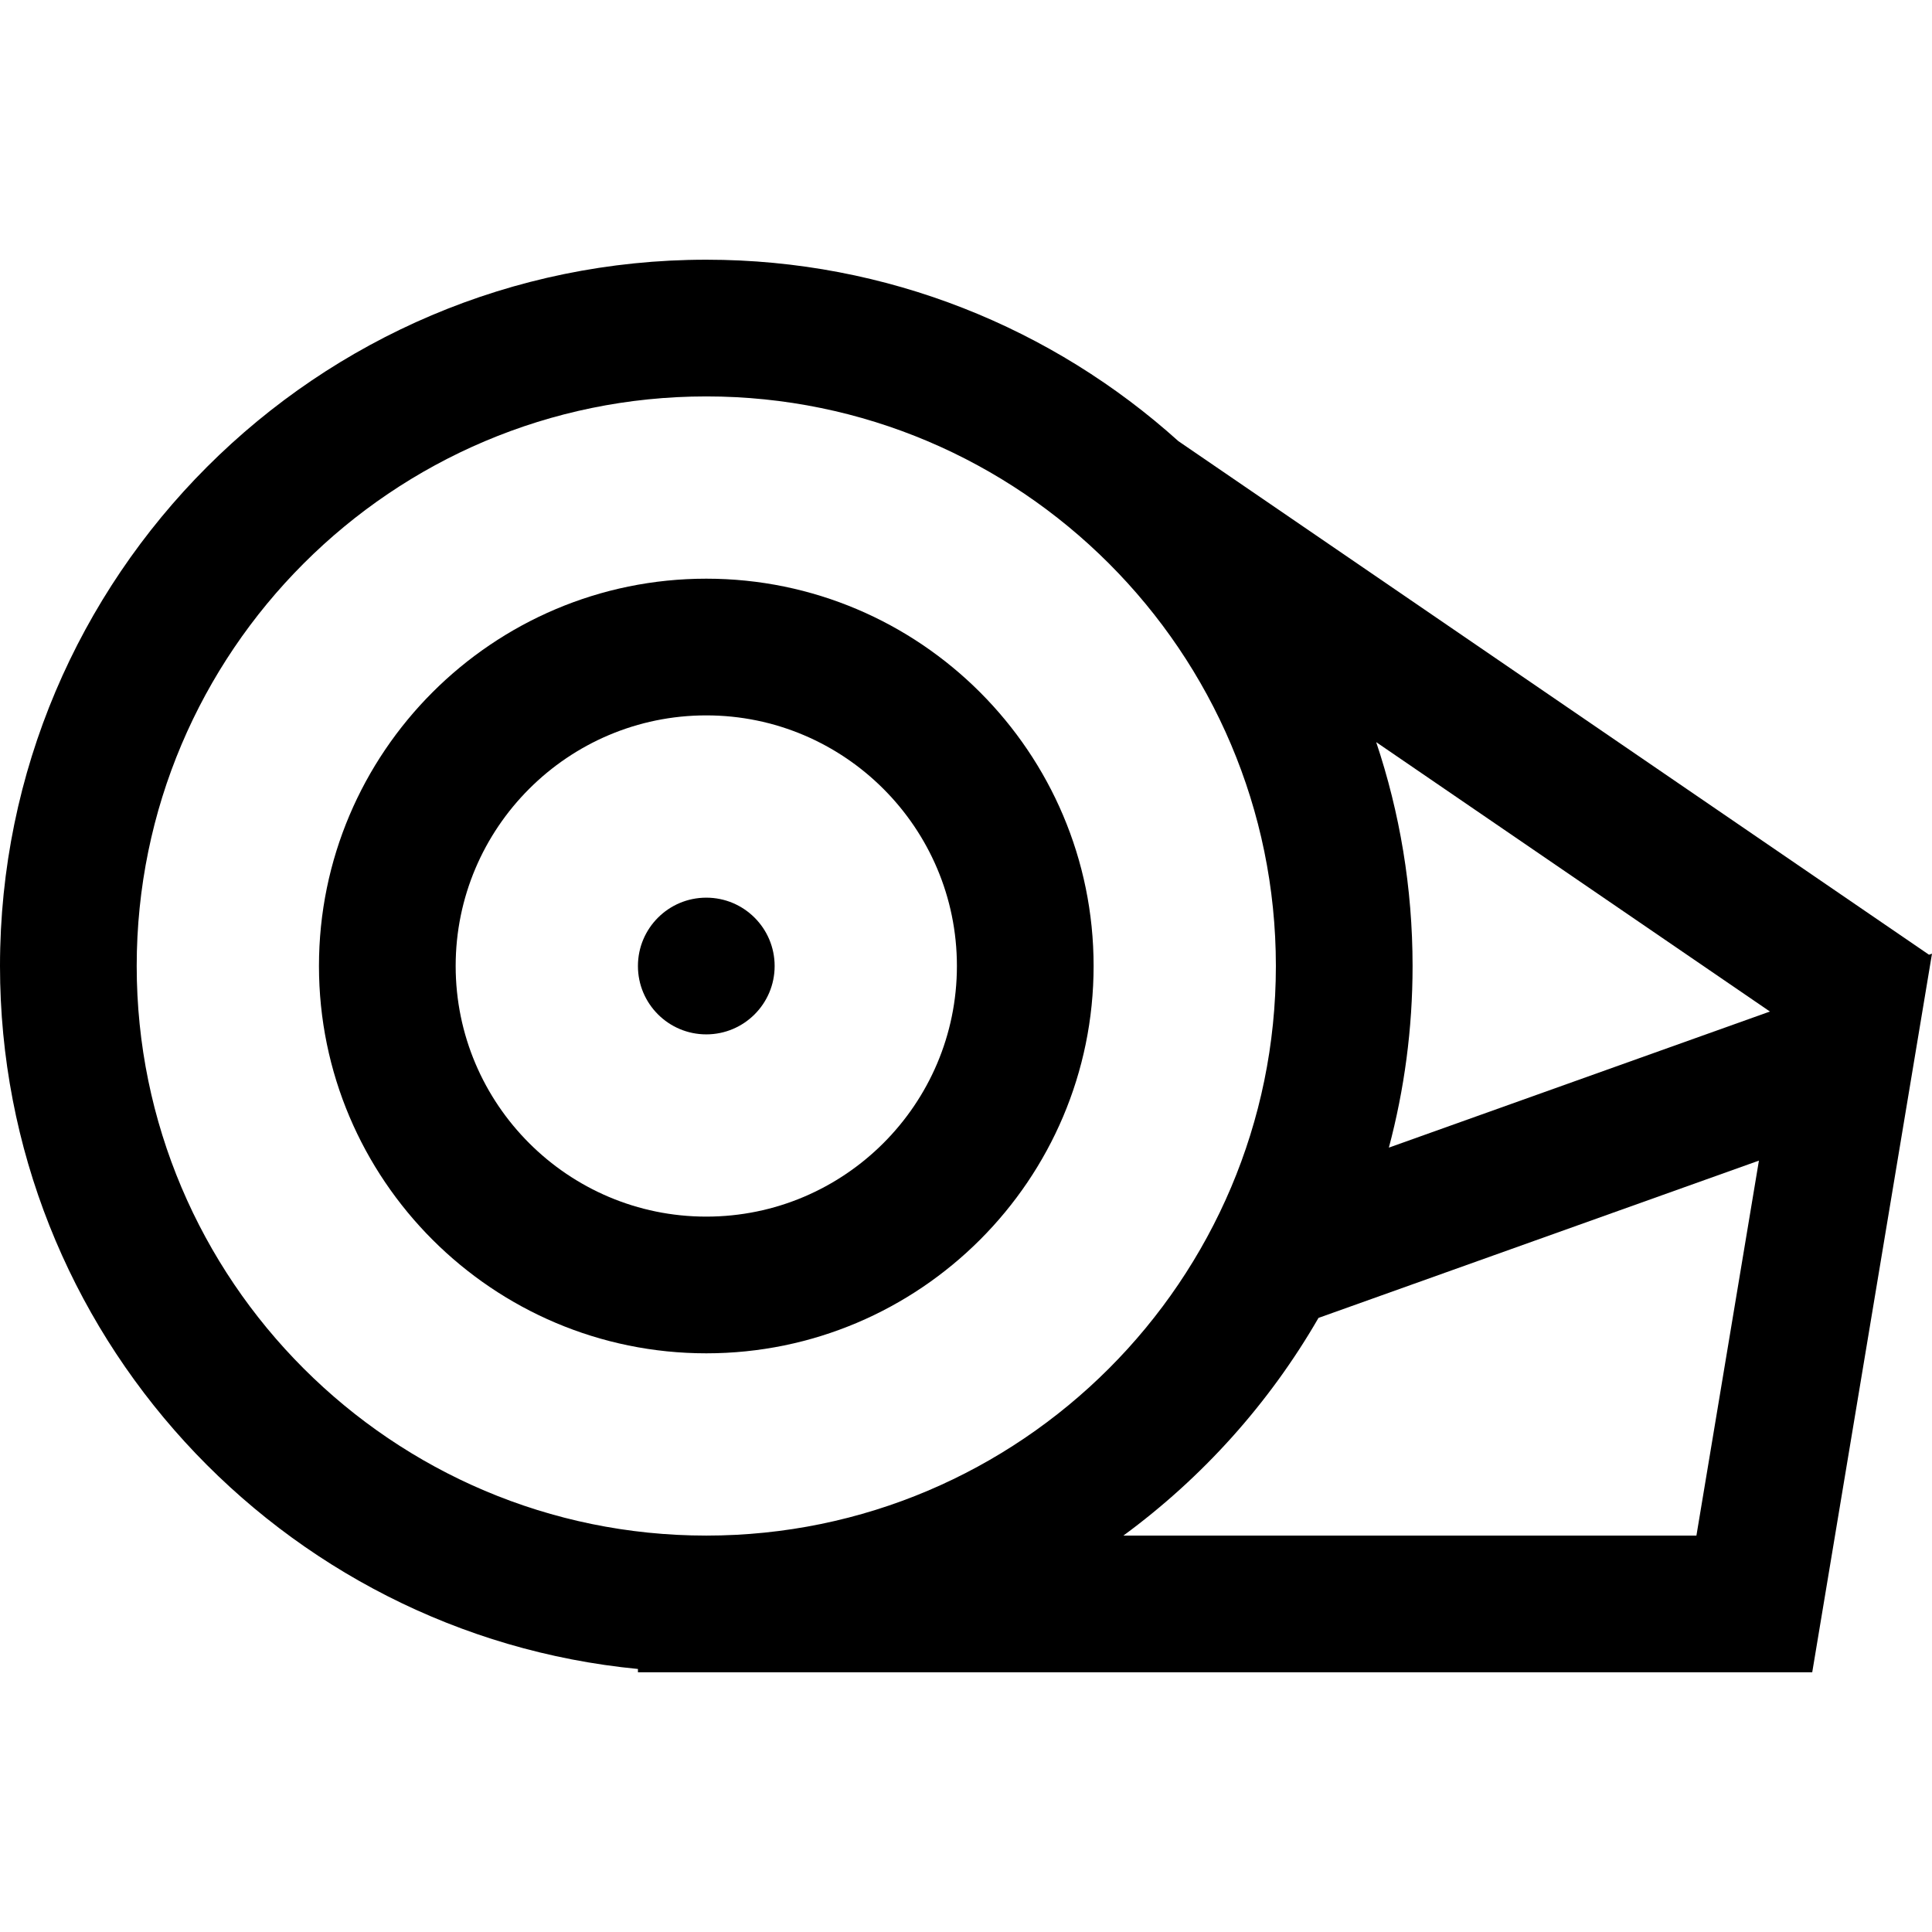
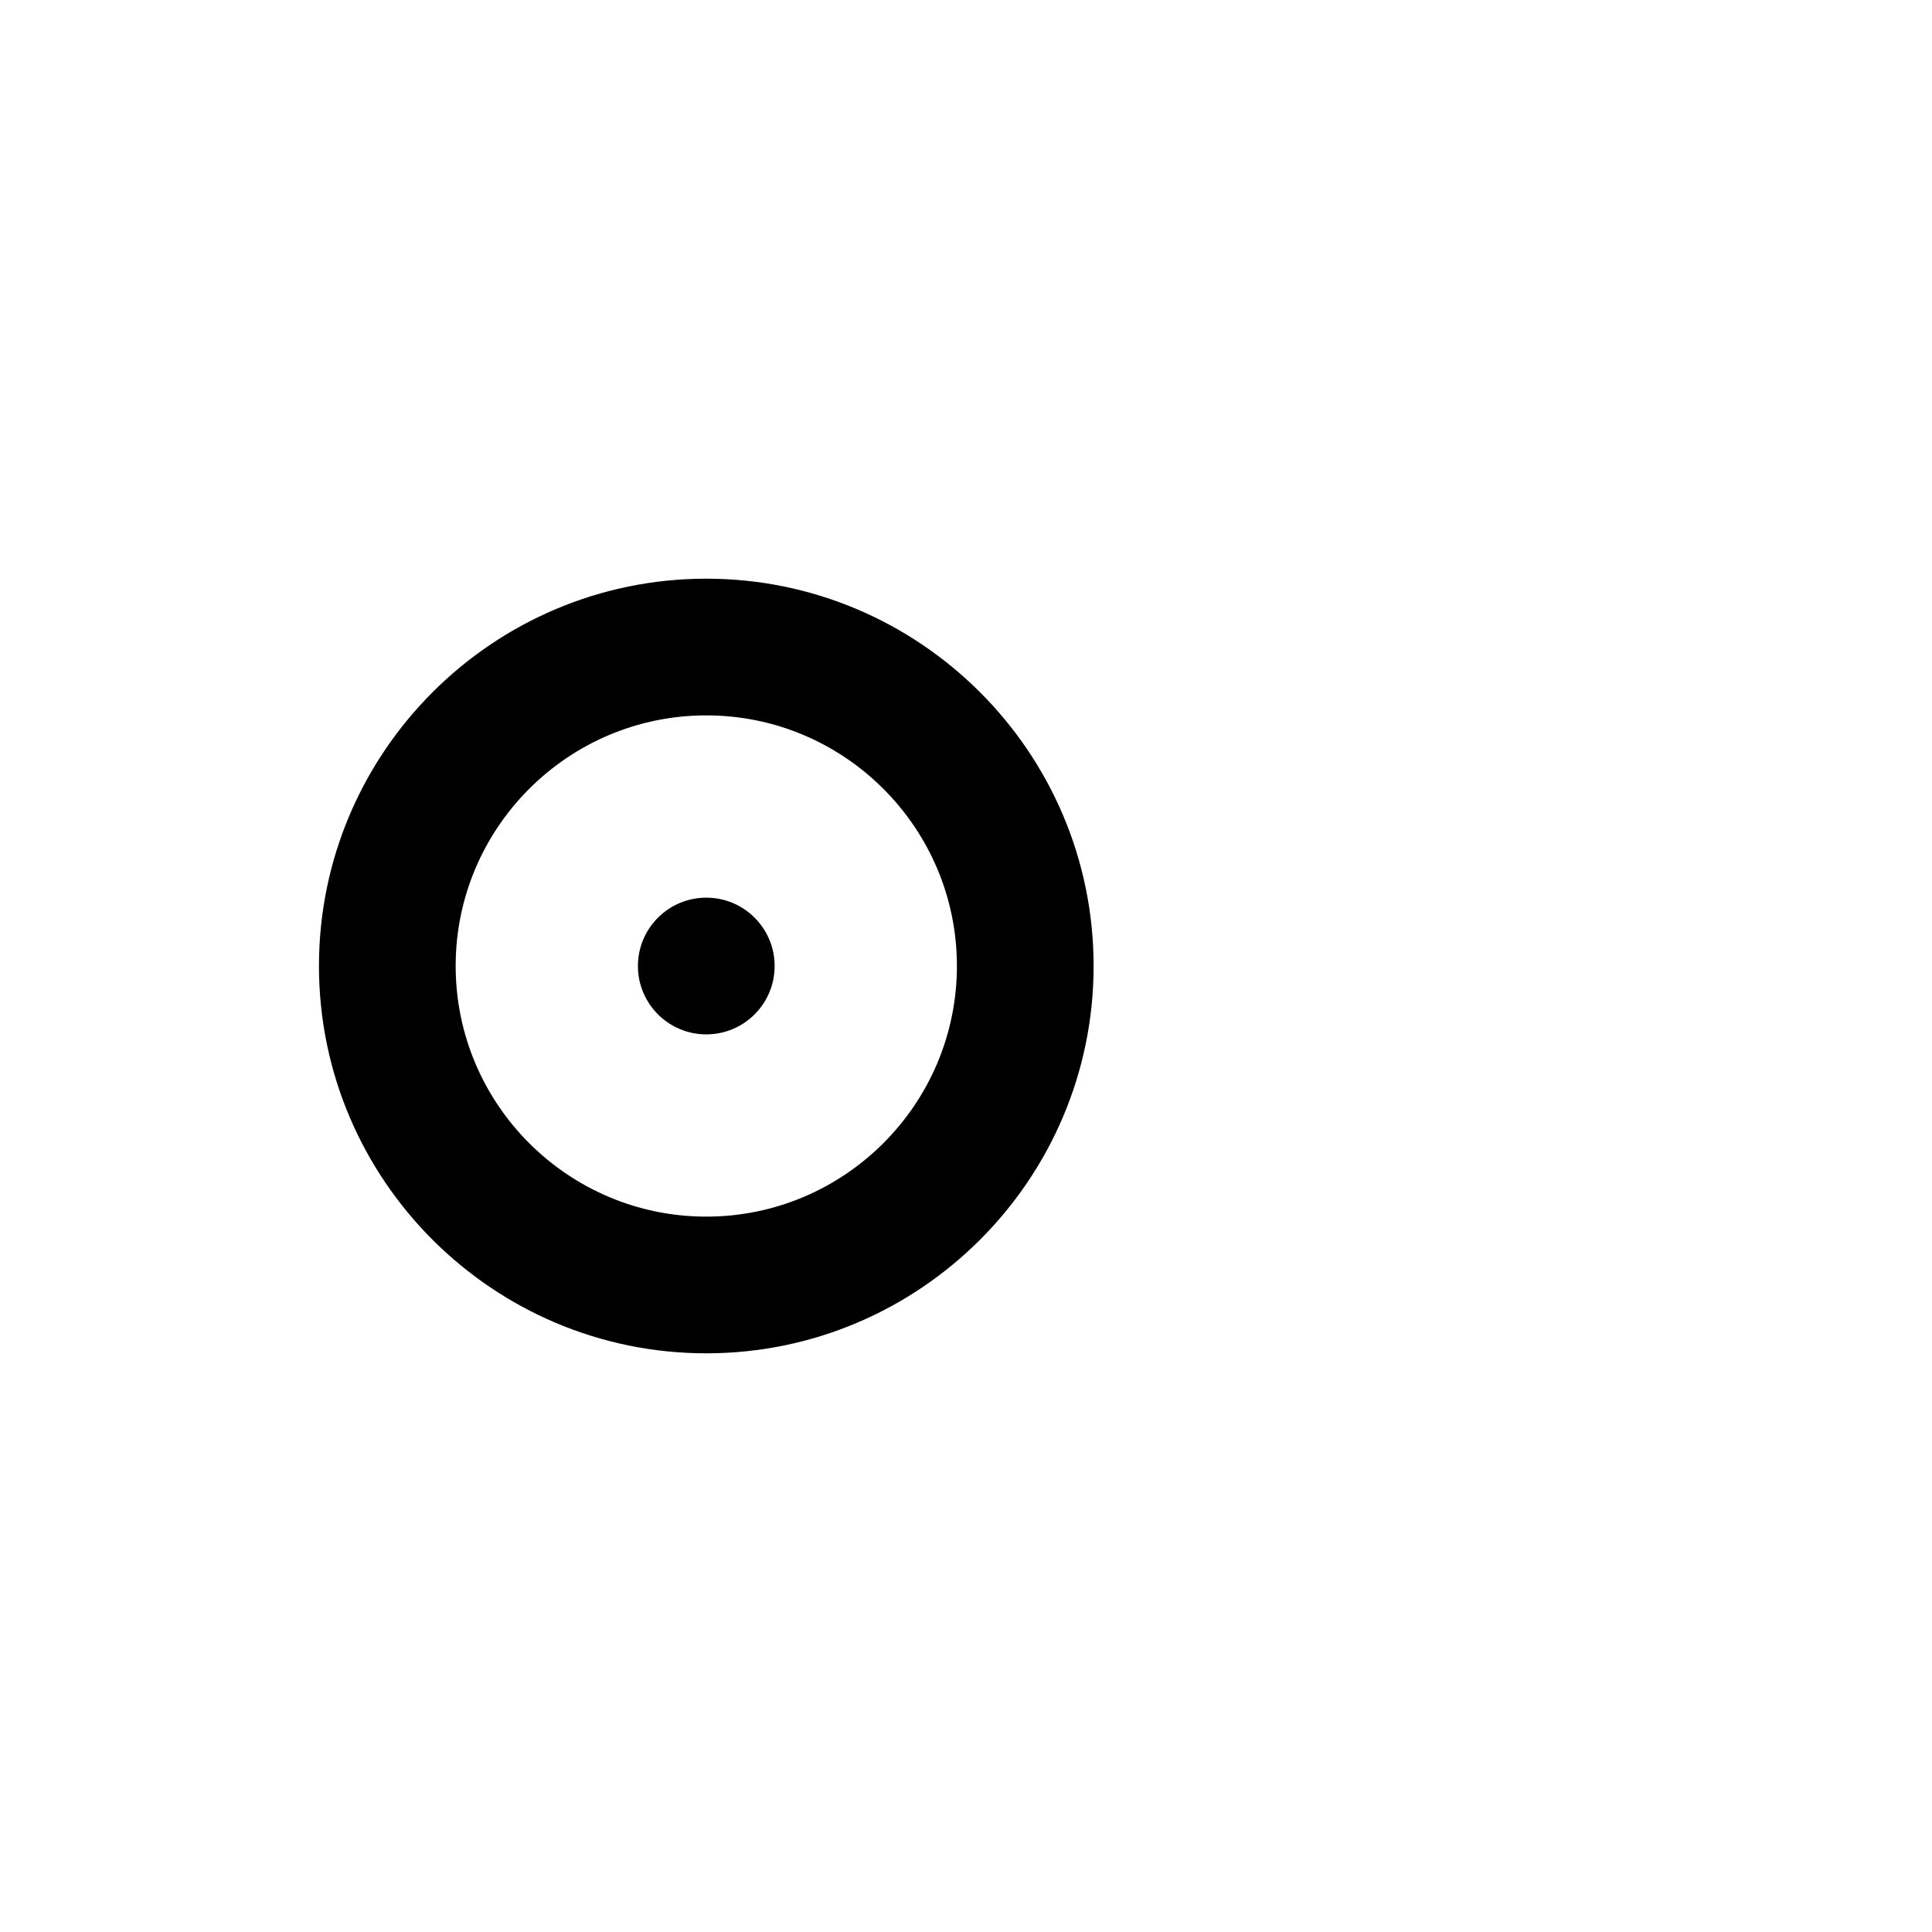
<svg xmlns="http://www.w3.org/2000/svg" fill="#000000" height="800px" width="800px" version="1.1" id="Layer_1" viewBox="0 0 512 512" xml:space="preserve">
  <g>
    <g>
-       <path d="M511.202,253.011L312.284,116.908c-33.179-29.873-77.056-48.082-125.11-48.082C83.966,68.827,0,152.791,0,256    c0,97.097,74.32,177.153,169.06,186.294v0.879h311.199L512,252.726L511.202,253.011z M187.173,406.946    c-83.232,0-150.946-67.714-150.946-150.946s67.714-150.946,150.946-150.946S338.12,172.768,338.12,256    S270.405,406.946,187.173,406.946z M449.57,406.946H297.713c20.973-15.4,38.64-35.051,51.701-57.686l116.718-41.685    L449.57,406.946z M368.063,304.133c4.092-15.365,6.285-31.496,6.285-48.133c-0.001-20.727-3.394-40.677-9.644-59.329    l104.346,71.395L368.063,304.133z" />
-     </g>
+       </g>
  </g>
  <g>
    <g>
      <path d="M187.173,153.357C130.576,153.357,84.53,199.402,84.53,256s46.046,102.643,102.643,102.643S289.817,312.598,289.817,256    S243.771,153.357,187.173,153.357z M187.173,322.416c-36.622,0-66.416-29.794-66.416-66.416s29.794-66.416,66.416-66.416    S253.59,219.378,253.59,256S223.795,322.416,187.173,322.416z" />
    </g>
  </g>
  <g>
    <g>
      <circle cx="187.173" cy="256.005" r="18.114" />
    </g>
  </g>
</svg>